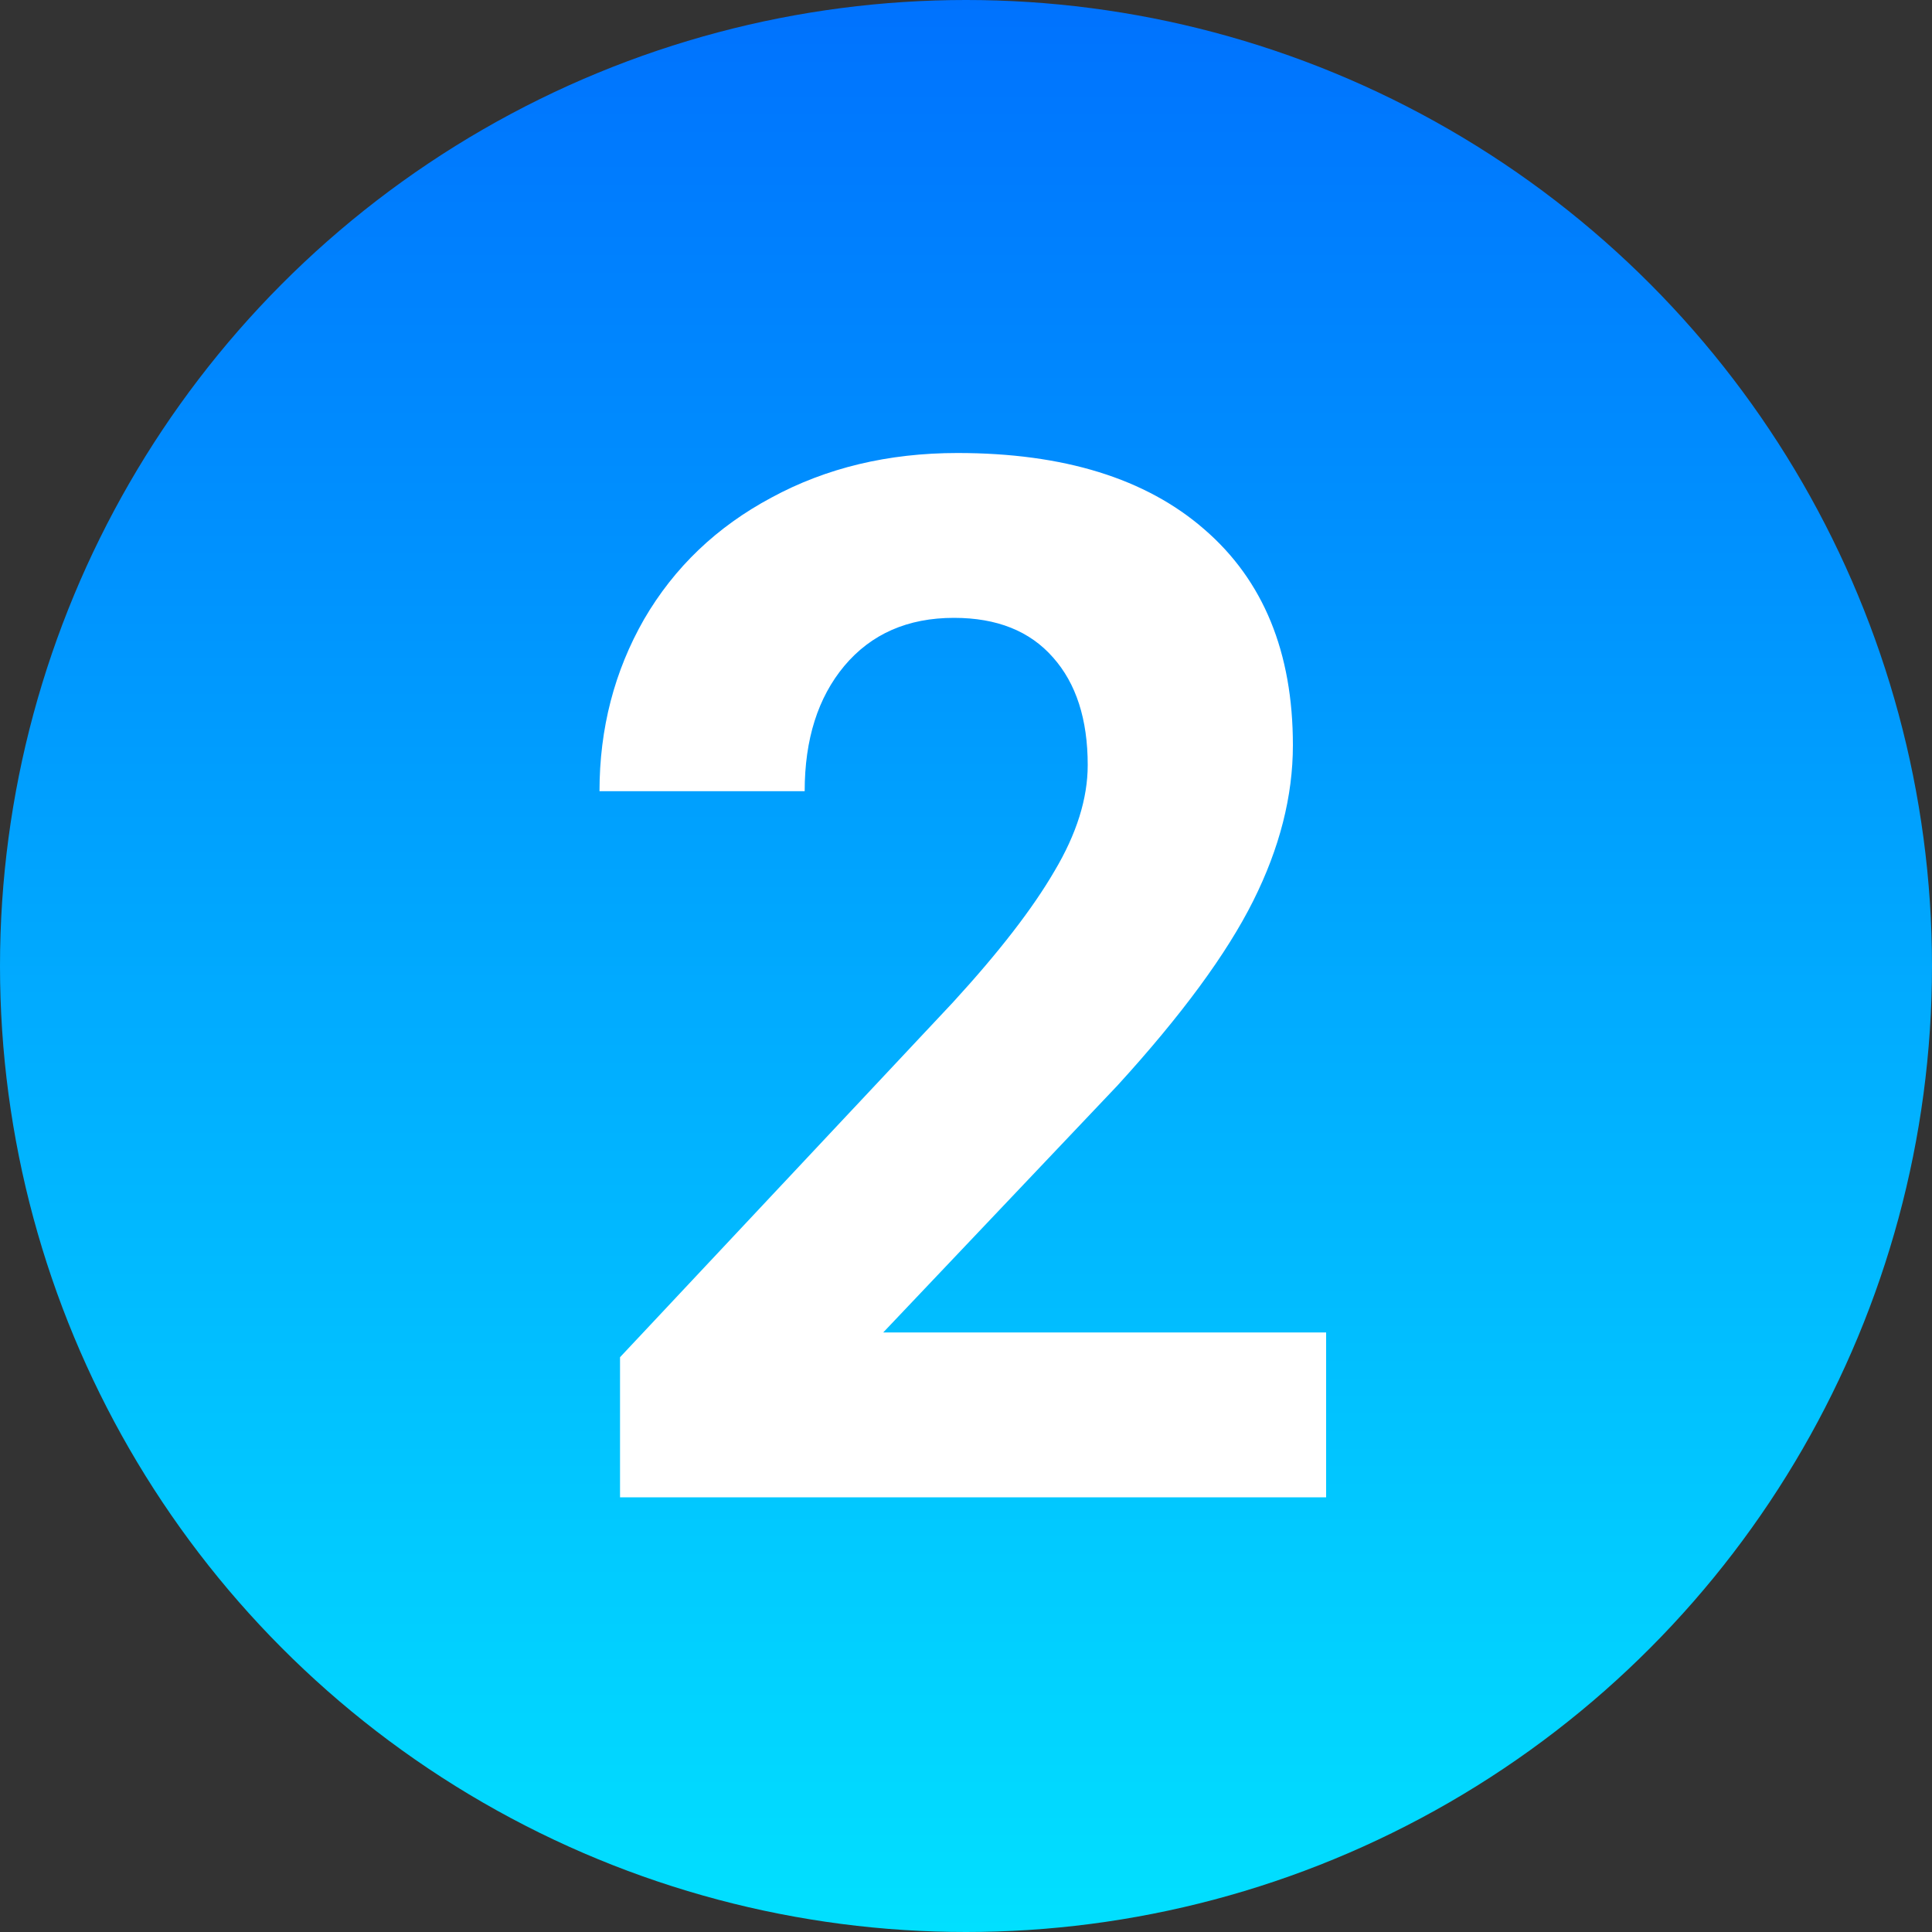
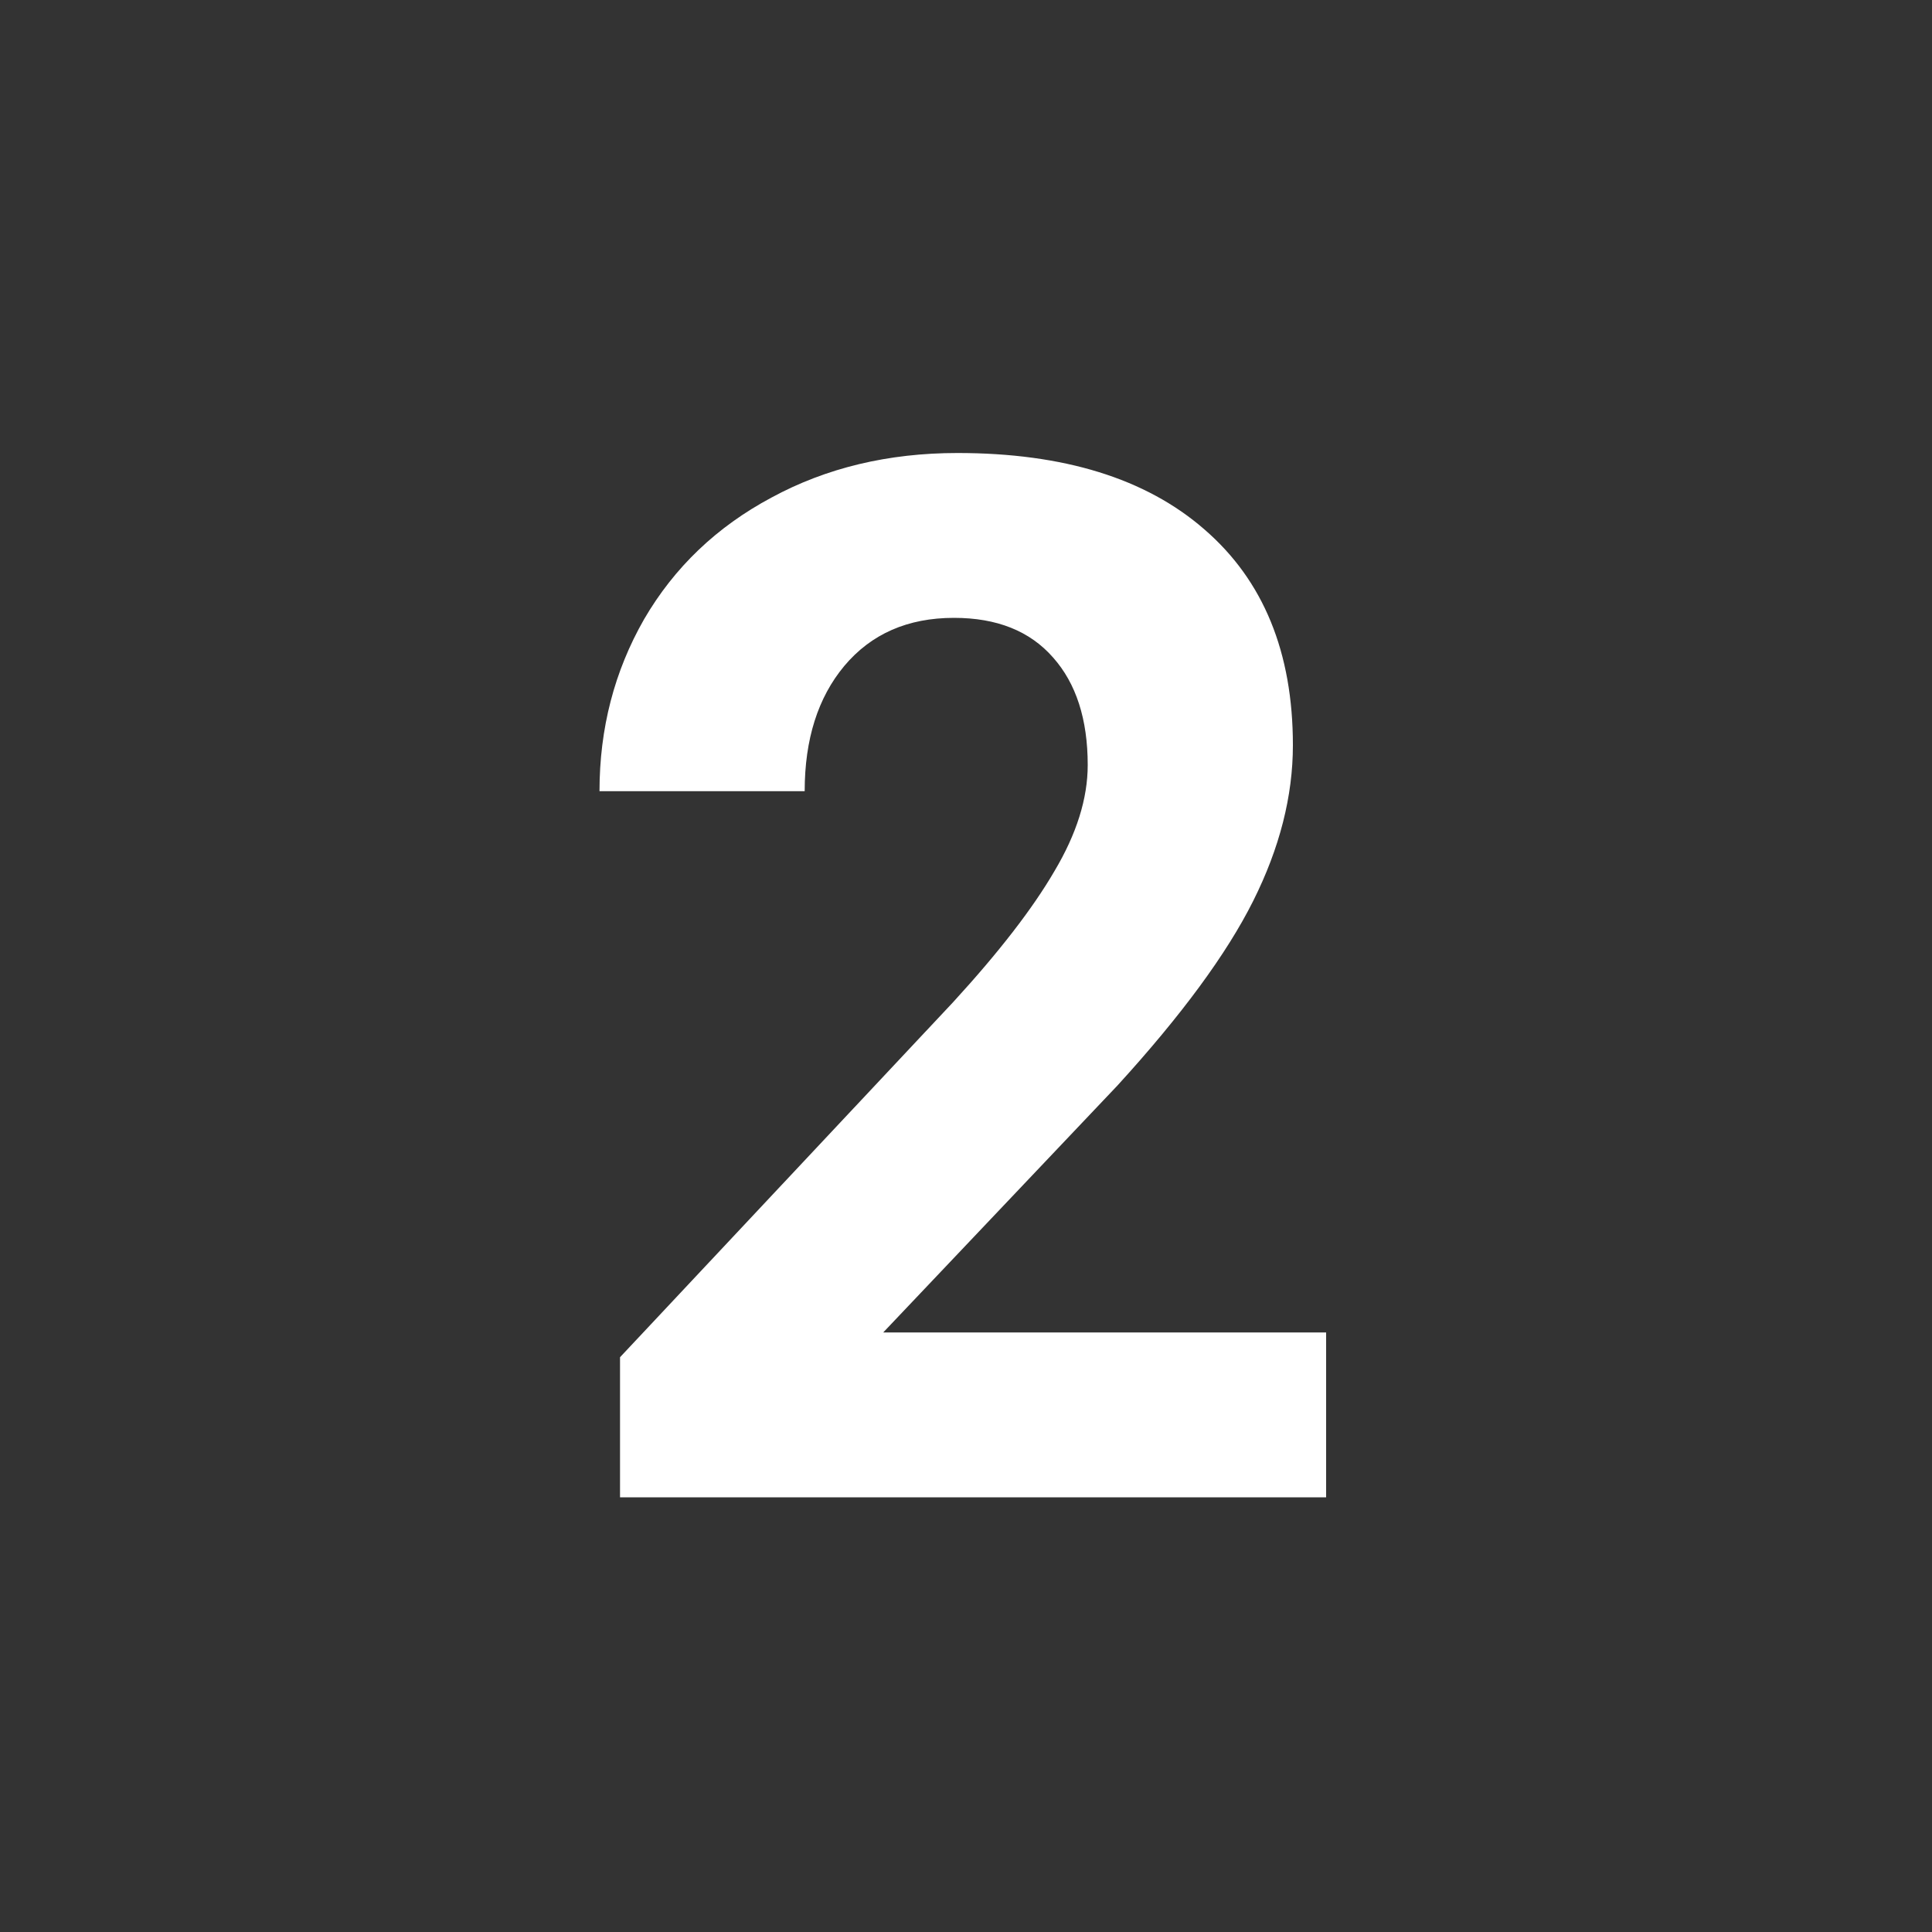
<svg xmlns="http://www.w3.org/2000/svg" width="40" height="40" viewBox="0 0 40 40" fill="none">
  <rect x="0" y="0" width="40" height="40" fill="#333333" stroke="none" />
-   <circle cx="20" cy="20" r="20" fill="url(#paint0_linear_231_12)" />
  <path d="M27.456 31H12.837V28.1L19.736 20.746C20.684 19.711 21.382 18.808 21.831 18.036C22.29 17.265 22.52 16.532 22.52 15.839C22.52 14.892 22.28 14.149 21.802 13.612C21.323 13.065 20.64 12.792 19.751 12.792C18.794 12.792 18.037 13.124 17.48 13.788C16.934 14.442 16.66 15.307 16.66 16.381H12.412C12.412 15.082 12.72 13.896 13.335 12.821C13.96 11.747 14.839 10.907 15.972 10.302C17.105 9.687 18.389 9.379 19.824 9.379C22.021 9.379 23.726 9.906 24.936 10.961C26.157 12.016 26.768 13.505 26.768 15.429C26.768 16.483 26.494 17.558 25.947 18.651C25.4 19.745 24.463 21.02 23.135 22.475L18.286 27.587H27.456V31Z" fill="white" />
  <defs>
    <linearGradient id="paint0_linear_231_12" x1="20" y1="0" x2="20" y2="40" gradientUnits="userSpaceOnUse">
      <stop stop-color="#0072FE" />
      <stop offset="1" stop-color="#01E0FF" />
    </linearGradient>
  </defs>
</svg>